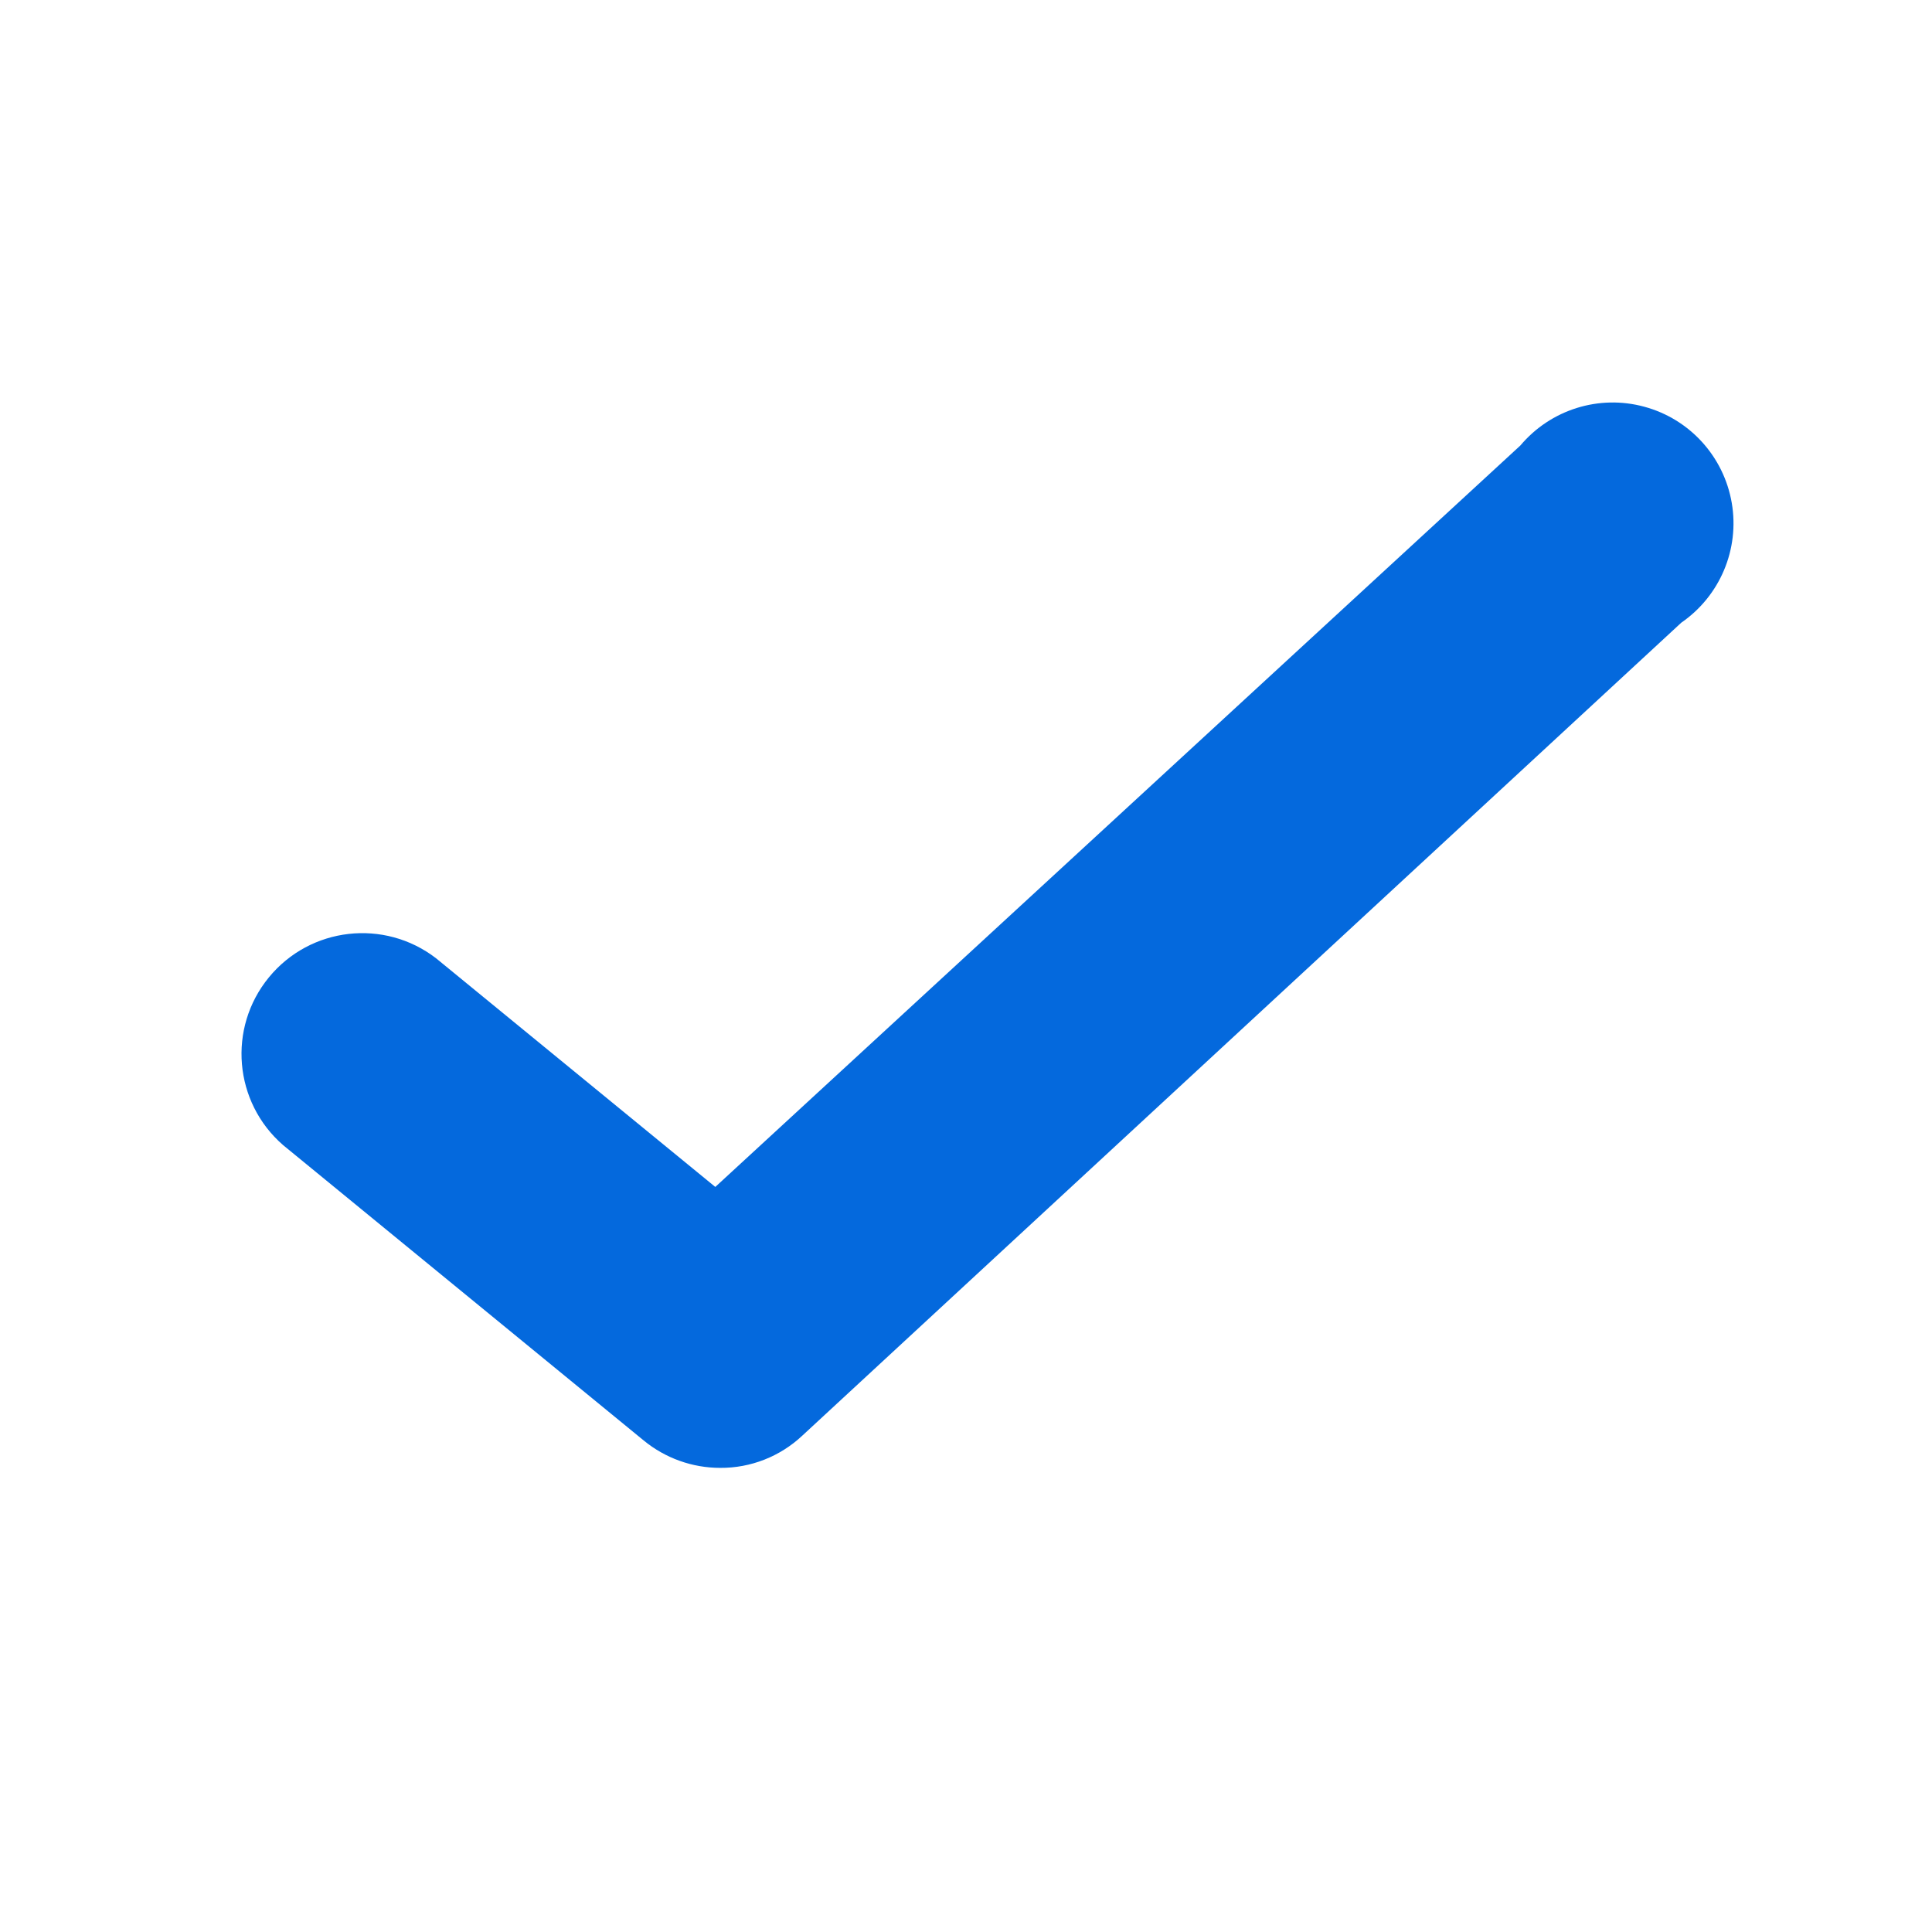
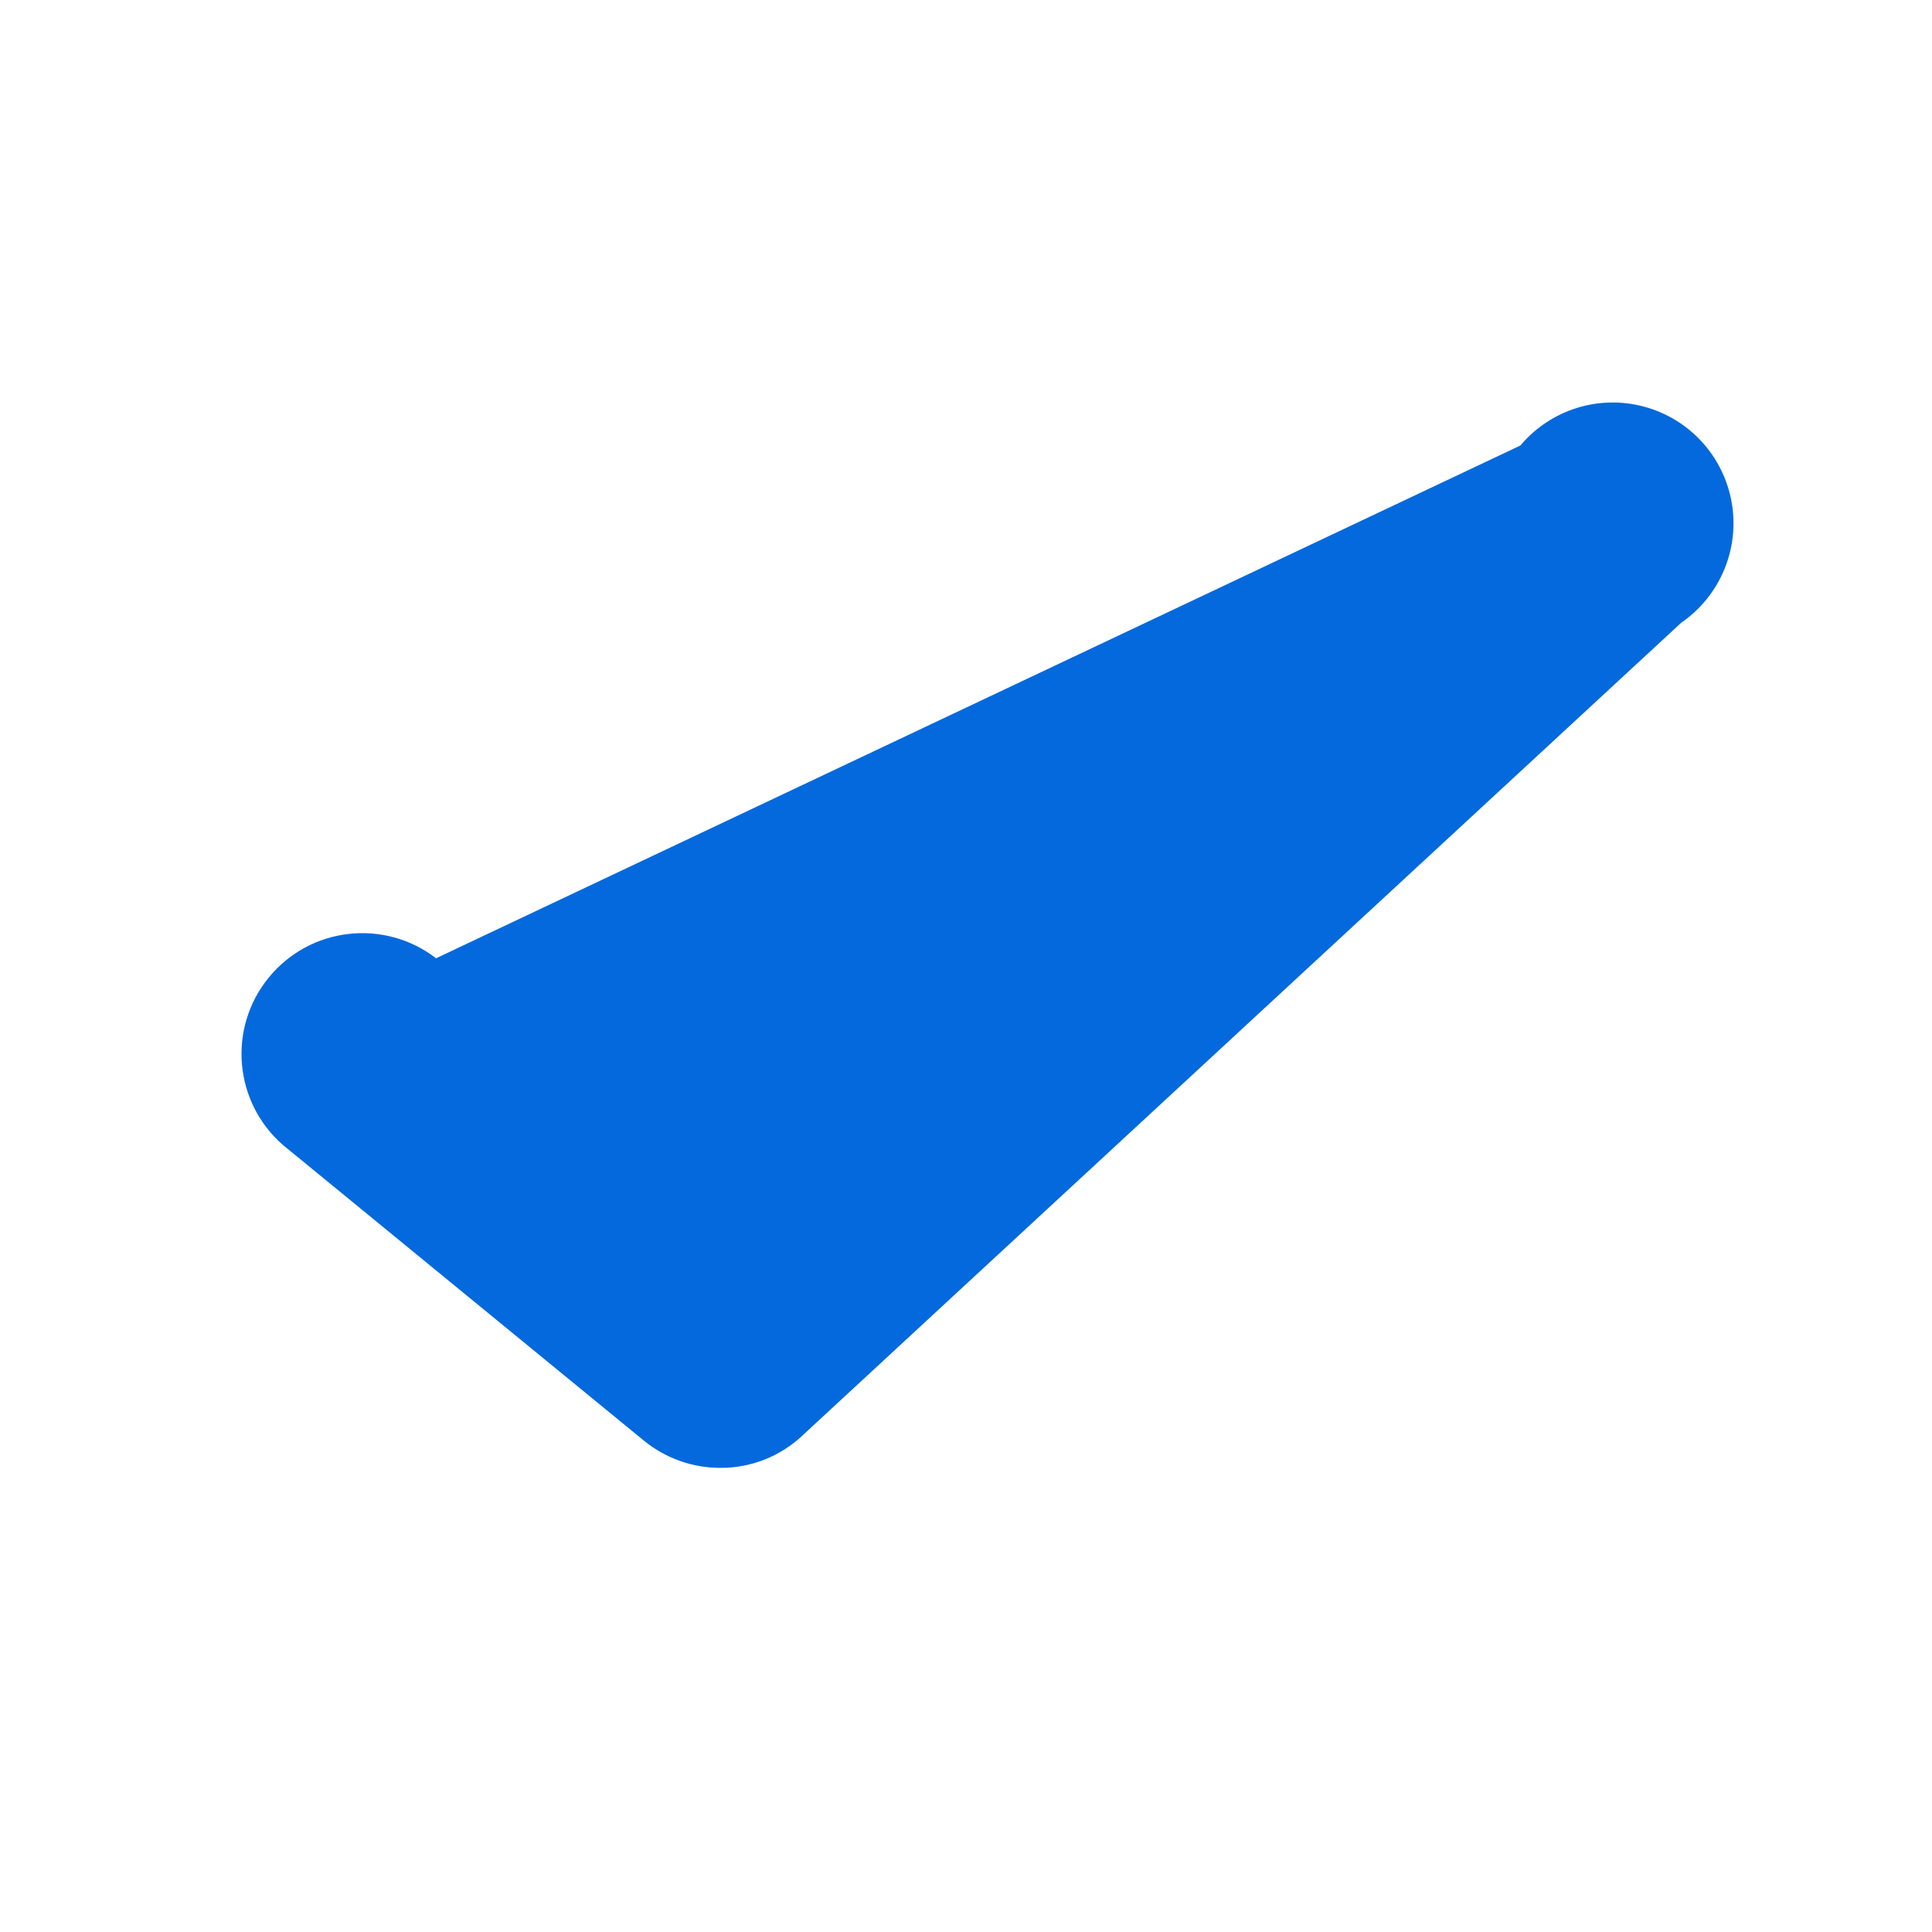
<svg xmlns="http://www.w3.org/2000/svg" width="17" height="17" viewBox="0 0 17 17" fill="none">
-   <path d="M6.337 12.916C6.092 12.916 5.854 12.831 5.664 12.675L2.491 10.076C2.057 9.699 2.001 9.045 2.366 8.6C2.73 8.156 3.381 8.081 3.837 8.432L6.294 10.444L13.378 3.92C13.644 3.604 14.07 3.47 14.469 3.579C14.868 3.687 15.168 4.017 15.238 4.425C15.308 4.832 15.135 5.244 14.794 5.479L7.059 12.633C6.864 12.816 6.605 12.918 6.337 12.916Z" fill="#0469DD" />
+   <path d="M6.337 12.916C6.092 12.916 5.854 12.831 5.664 12.675L2.491 10.076C2.057 9.699 2.001 9.045 2.366 8.6C2.73 8.156 3.381 8.081 3.837 8.432L13.378 3.92C13.644 3.604 14.07 3.47 14.469 3.579C14.868 3.687 15.168 4.017 15.238 4.425C15.308 4.832 15.135 5.244 14.794 5.479L7.059 12.633C6.864 12.816 6.605 12.918 6.337 12.916Z" fill="#0469DD" />
</svg>